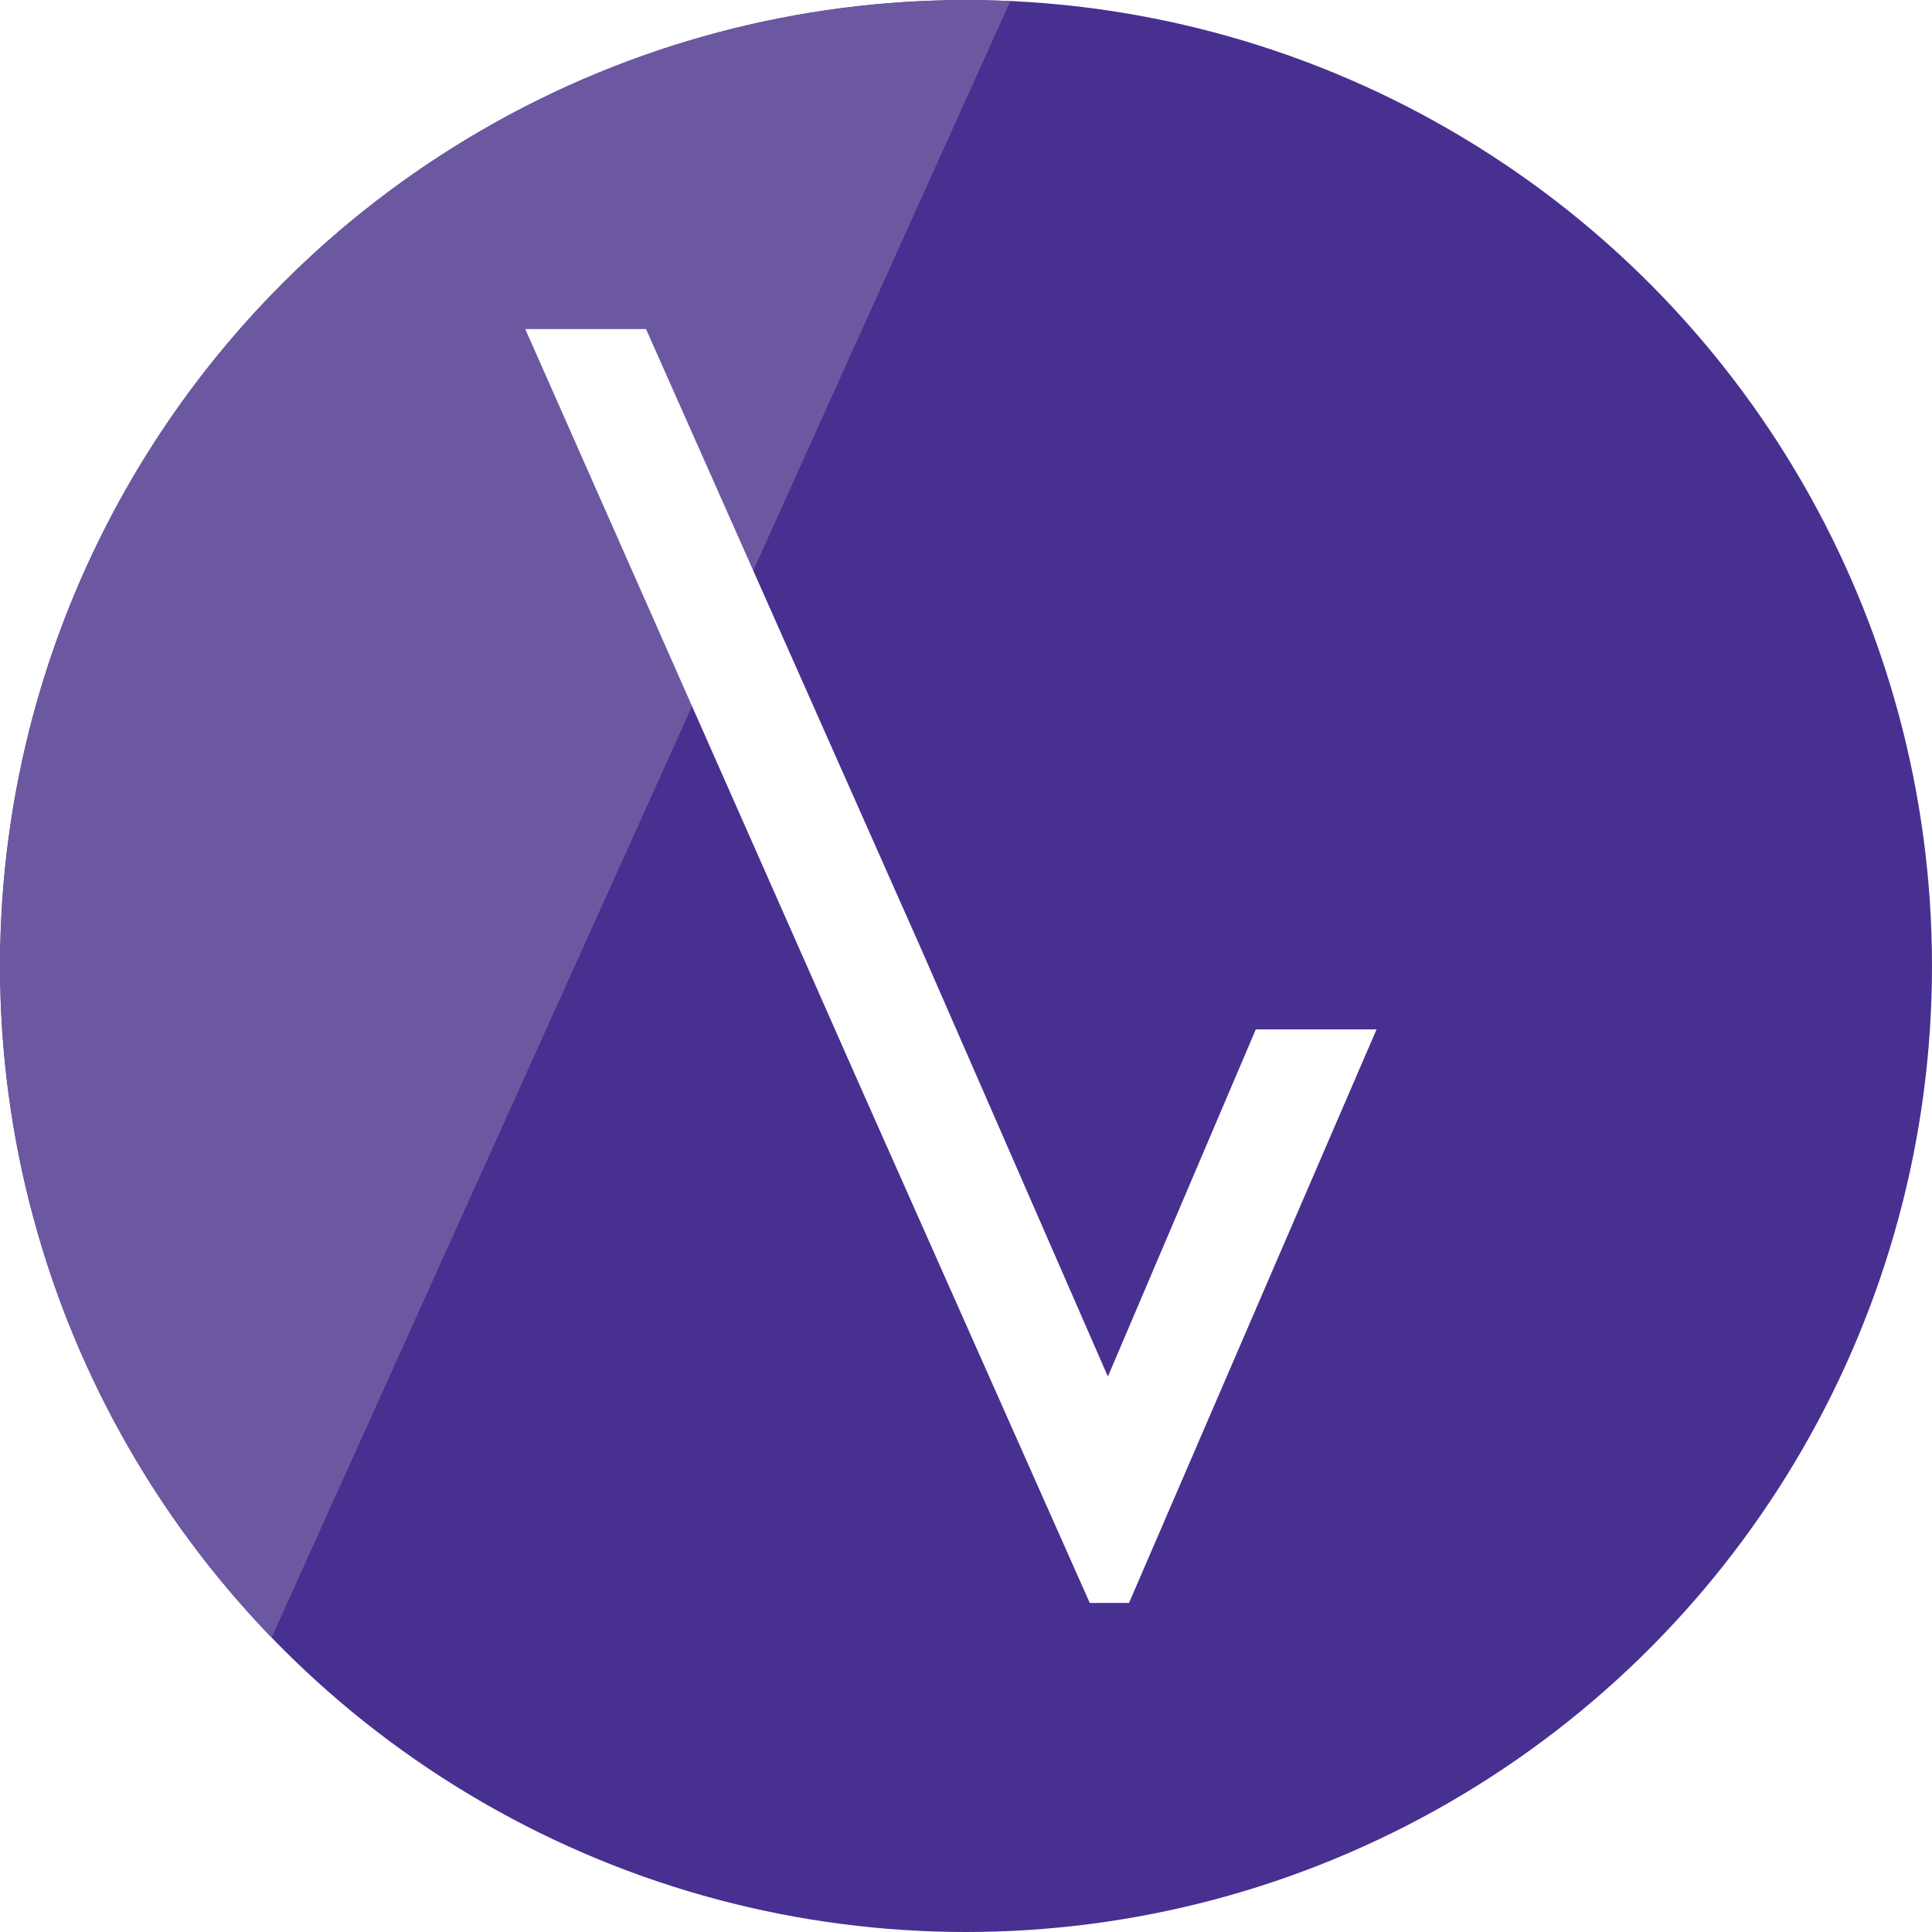
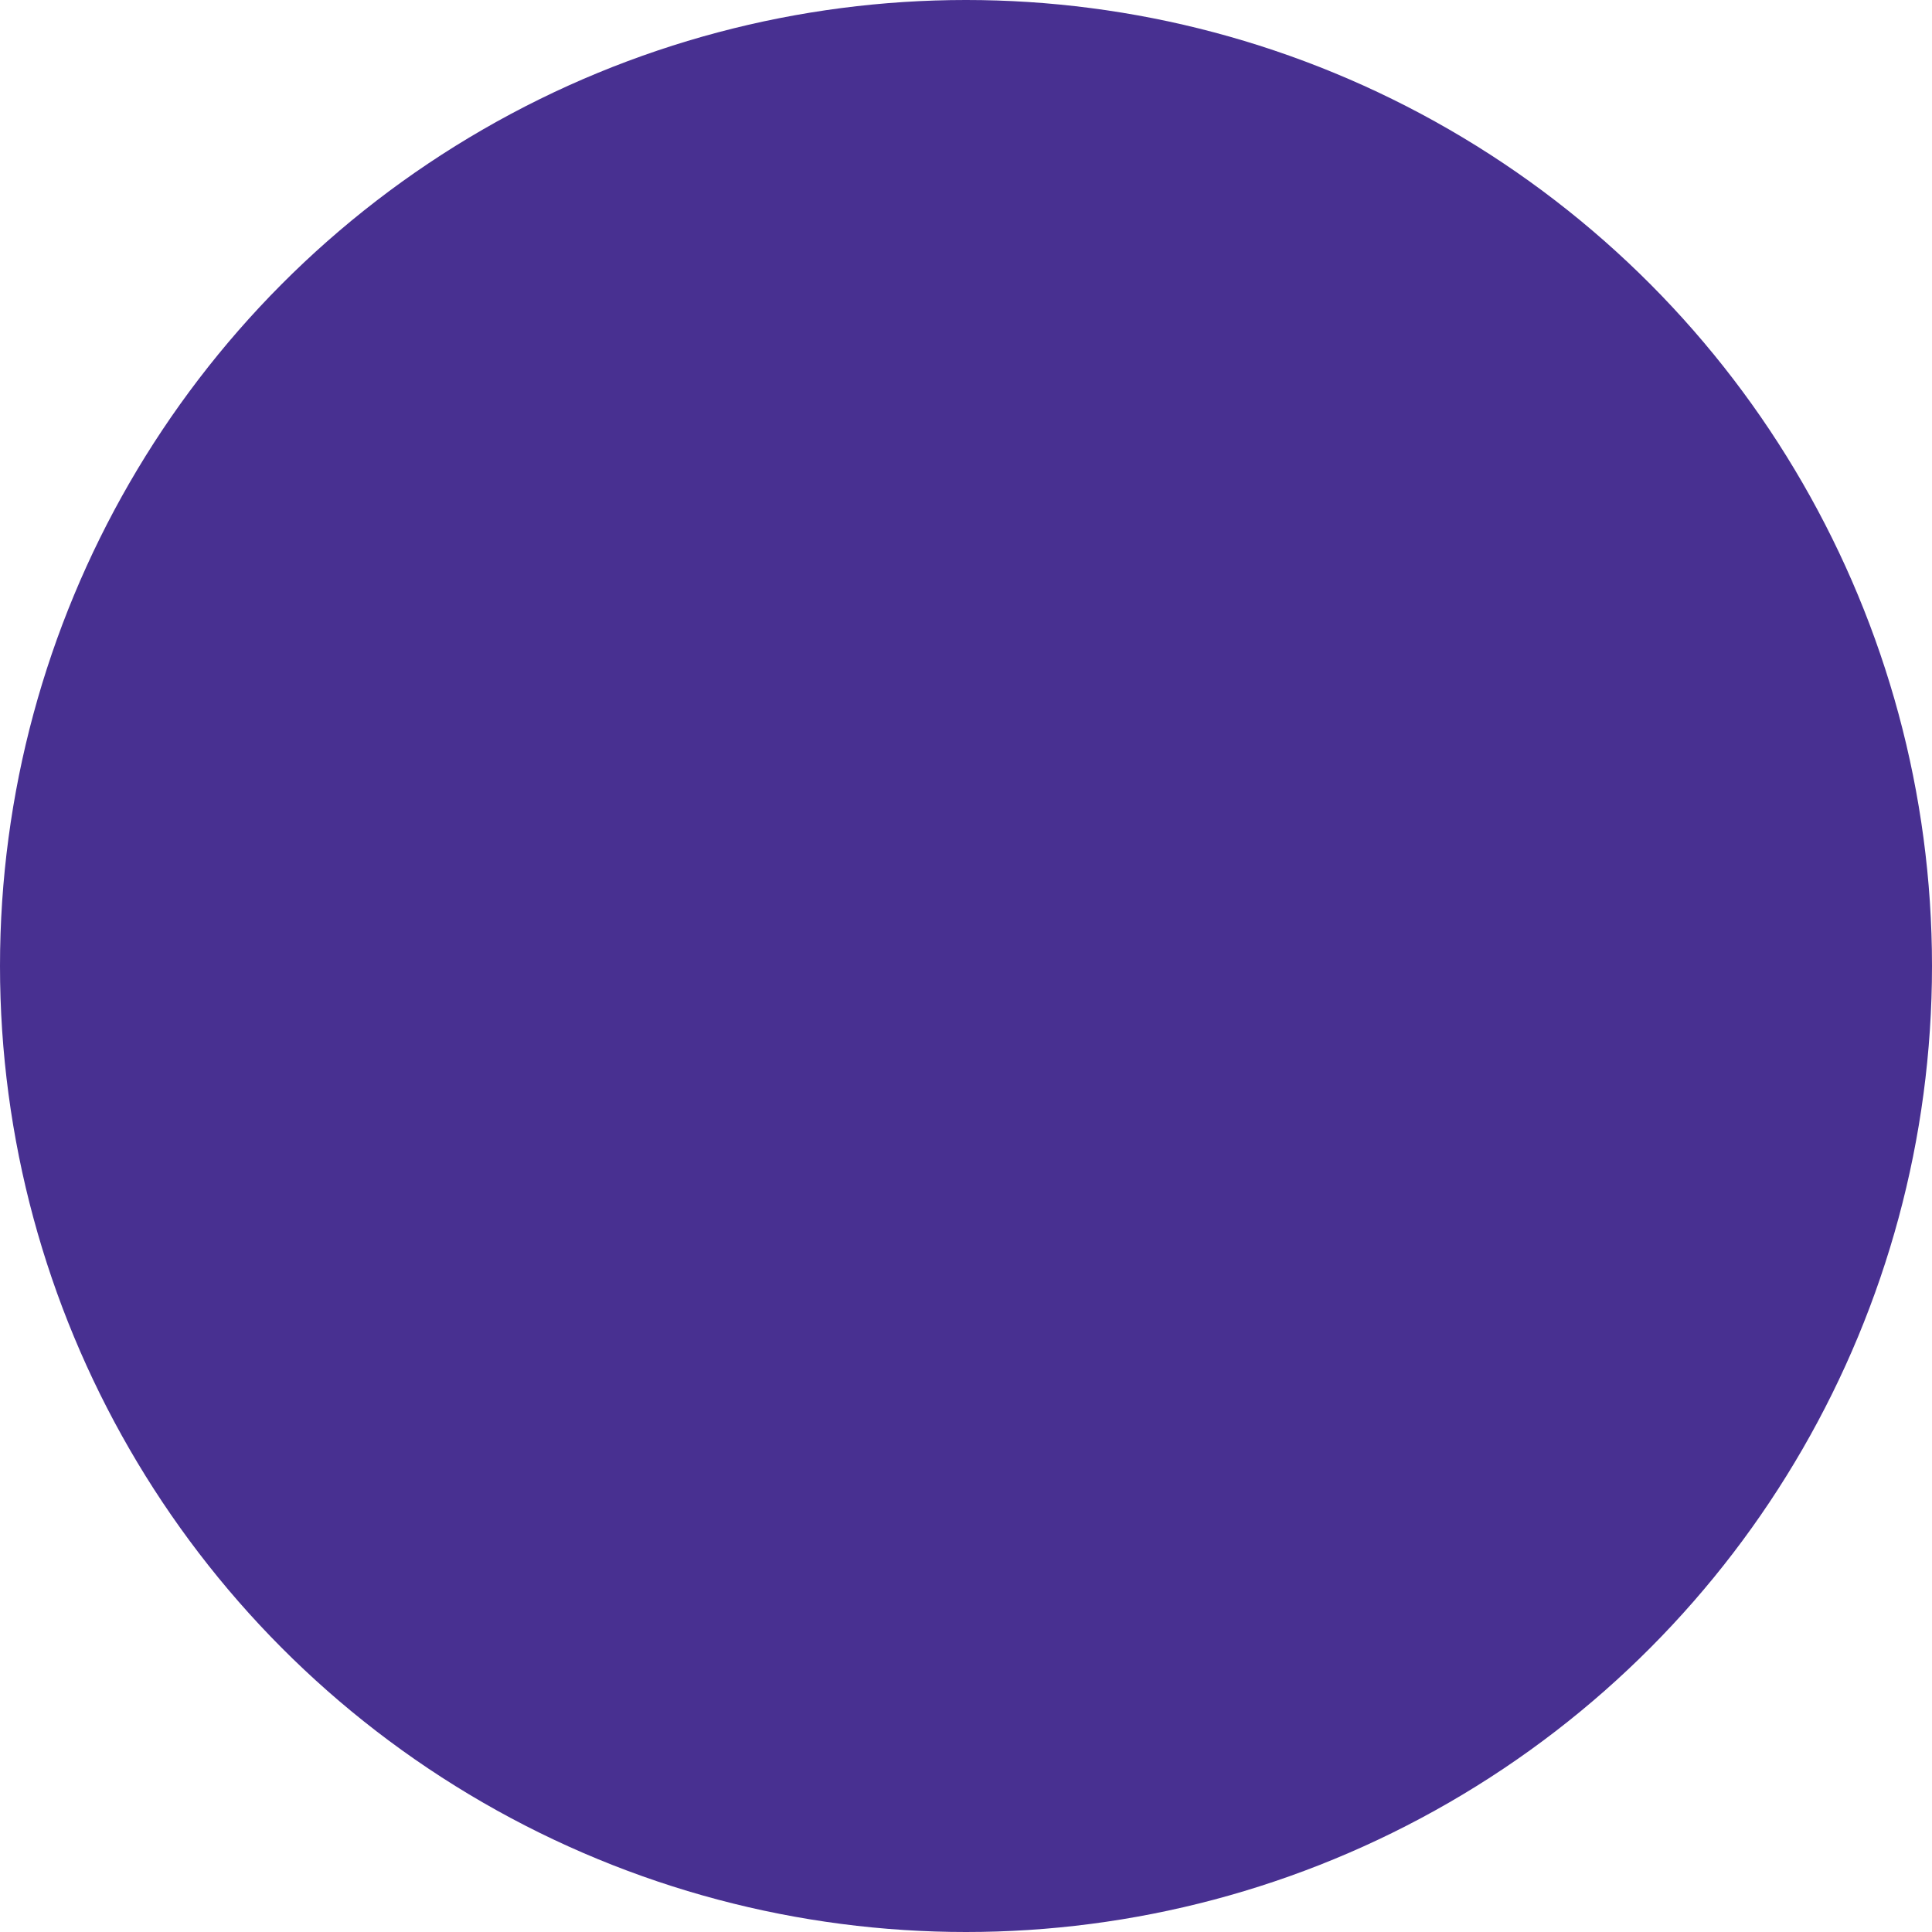
<svg xmlns="http://www.w3.org/2000/svg" id="svg857" version="1.1" viewBox="0 0 64 64">
  <defs>
    <style>
      .cls-1 {
        fill: #442874;
      }

      .cls-1, .cls-2, .cls-3, .cls-4, .cls-5, .cls-6 {
        stroke-width: 0px;
      }

      .cls-2 {
        fill: none;
      }

      .cls-7 {
        clip-path: url(#clippath-1);
      }

      .cls-3 {
        fill: #483091;
      }

      .cls-8 {
        clip-path: url(#clippath);
      }

      .cls-4 {
        fill: #fff;
      }

      .cls-9 {
        mask: url(#mask);
      }

      .cls-5 {
        fill: url(#Degradado_sin_nombre_5);
      }

      .cls-6 {
        fill: url(#Degradado_sin_nombre_6);
      }
    </style>
    <clipPath id="clippath">
      <circle class="cls-2" cx="32" cy="32" r="32" />
    </clipPath>
    <clipPath id="clippath-1">
      <polygon class="cls-2" points="4.6 64 78.9 -100.6 -219.5 -100.6 -293.8 64 4.6 64" />
    </clipPath>
    <linearGradient id="Degradado_sin_nombre_6" data-name="Degradado sin nombre 6" x1="1552.5" y1="334.6" x2="1553.1" y2="334.6" gradientTransform="translate(-182121.8 -844780.2) rotate(90) scale(544 -544)" gradientUnits="userSpaceOnUse">
      <stop offset="0" stop-color="#fff" />
      <stop offset=".4" stop-color="#fff" />
      <stop offset="1" stop-color="#000" />
    </linearGradient>
    <mask id="mask" x="-293.8" y="-100.6" width="372.7" height="164.6" maskUnits="userSpaceOnUse">
-       <rect class="cls-6" x="-293.8" y="-100.6" width="372.7" height="164.6" />
-     </mask>
+       </mask>
    <linearGradient id="Degradado_sin_nombre_5" data-name="Degradado sin nombre 5" x1="1552.5" y1="334.6" x2="1553.1" y2="334.6" gradientTransform="translate(-182121.8 -844780.2) rotate(90) scale(544 -544)" gradientUnits="userSpaceOnUse">
      <stop offset="0" stop-color="#302865" />
      <stop offset=".4" stop-color="#6c58a1" />
      <stop offset="1" stop-color="#6c58a1" />
    </linearGradient>
  </defs>
  <g class="cls-8">
    <rect class="cls-3" x="-3" y="-4.5" width="70" height="73" />
-     <line class="cls-1" x1="30.5" y1="30.2" x2="31.9" y2="33.5" />
    <g class="cls-7">
      <g class="cls-9">
-         <rect class="cls-5" x="-293.8" y="-100.6" width="372.7" height="164.6" />
-       </g>
+         </g>
    </g>
-     <polygon class="cls-4" points="36.1 53.1 37.4 53.1 45.6 34.1 41.6 34.1 36.7 45.6 30.5 31.4 21.4 10.9 17.4 10.9 28.5 36 36.1 53.1" />
  </g>
</svg>